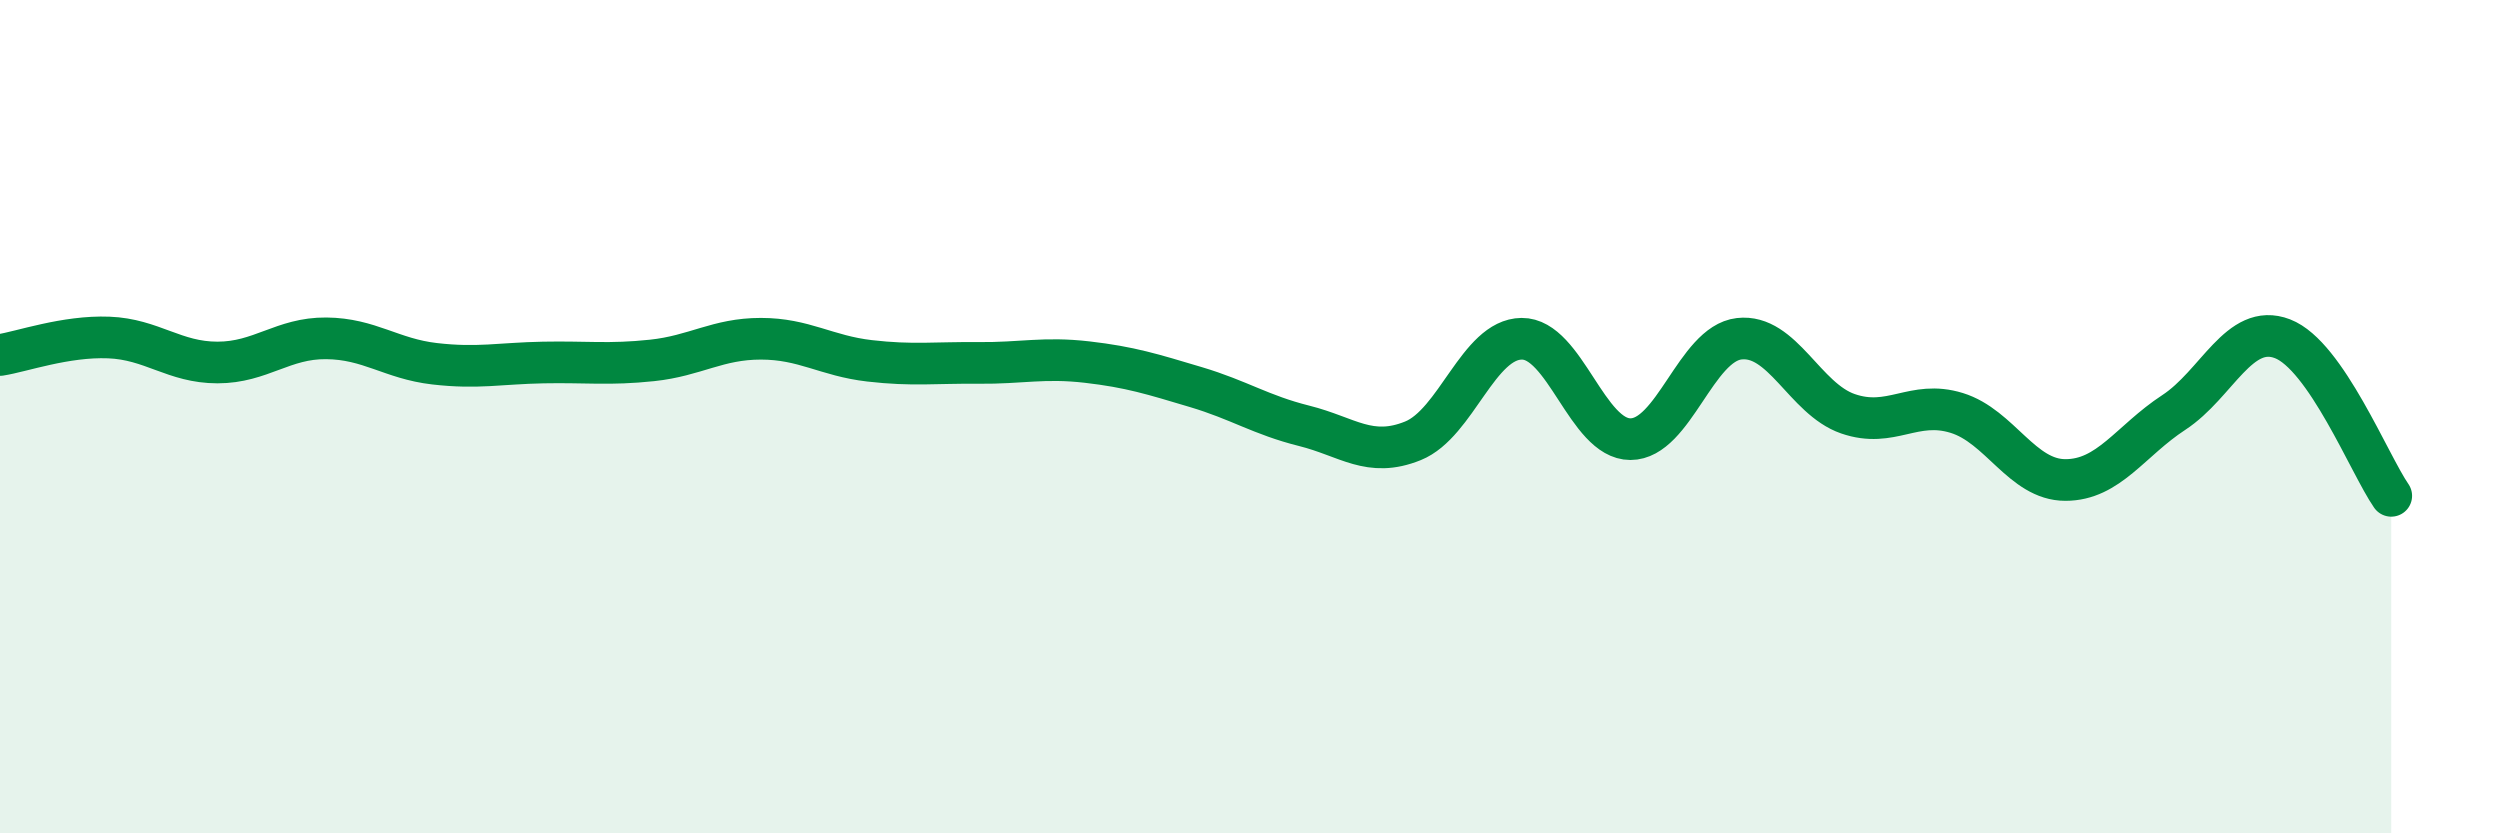
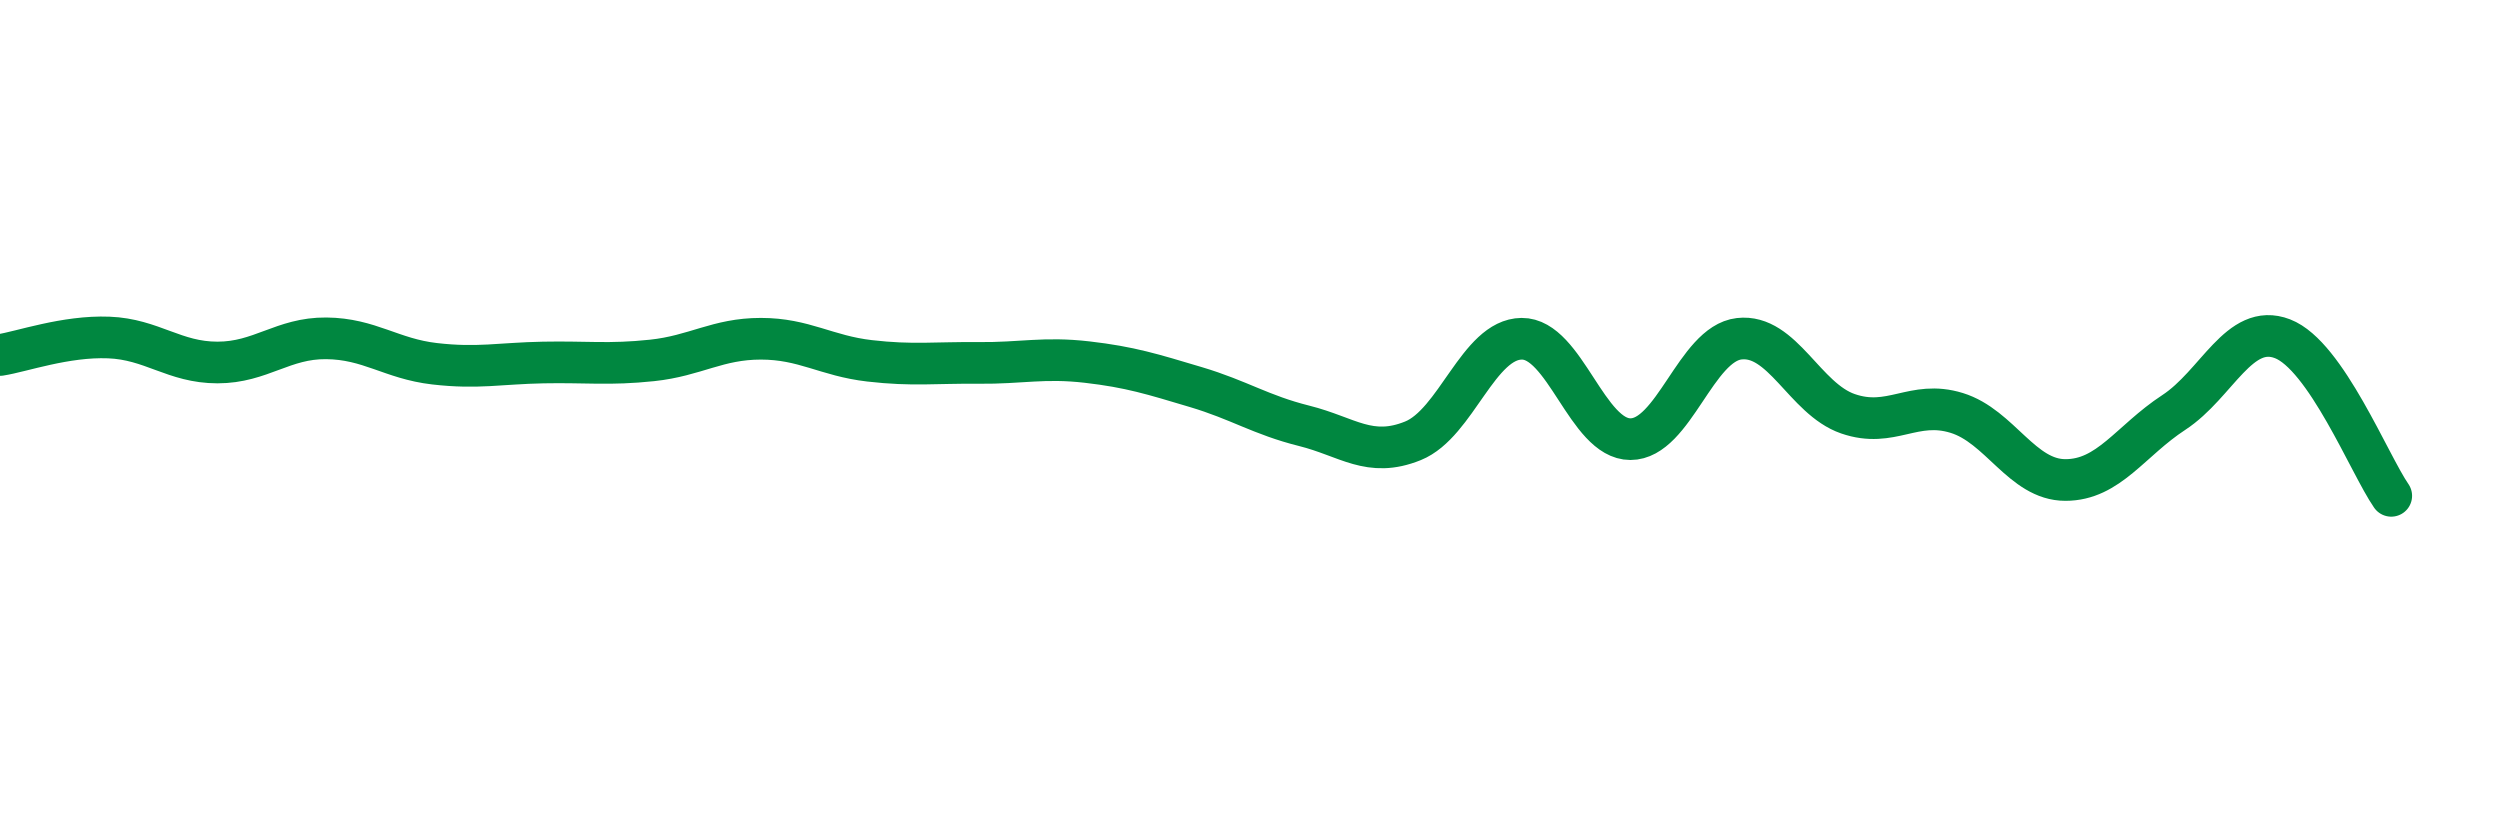
<svg xmlns="http://www.w3.org/2000/svg" width="60" height="20" viewBox="0 0 60 20">
-   <path d="M 0,8.52 C 0.52,8.44 1.57,8.06 2.61,8.1 C 3.65,8.14 4.18,8.7 5.22,8.7 C 6.26,8.7 6.79,8.11 7.83,8.12 C 8.87,8.13 9.39,8.61 10.43,8.73 C 11.47,8.85 12,8.72 13.04,8.7 C 14.08,8.68 14.61,8.76 15.65,8.65 C 16.69,8.54 17.22,8.13 18.26,8.13 C 19.3,8.13 19.83,8.54 20.87,8.66 C 21.91,8.78 22.44,8.7 23.48,8.71 C 24.52,8.72 25.05,8.57 26.09,8.69 C 27.13,8.81 27.66,8.98 28.7,9.29 C 29.74,9.6 30.26,9.96 31.3,10.22 C 32.34,10.48 32.87,11 33.91,10.58 C 34.95,10.16 35.48,8.14 36.52,8.13 C 37.56,8.12 38.09,10.54 39.13,10.54 C 40.17,10.54 40.7,8.25 41.74,8.13 C 42.78,8.01 43.31,9.57 44.35,9.93 C 45.39,10.29 45.92,9.59 46.96,9.91 C 48,10.23 48.53,11.52 49.57,11.52 C 50.61,11.52 51.13,10.58 52.17,9.9 C 53.21,9.22 53.74,7.73 54.78,8.13 C 55.82,8.53 56.87,11.15 57.39,11.9L57.39 20L0 20Z" fill="#008740" opacity="0.1" stroke-linecap="round" stroke-linejoin="round" />
  <path d="M 0,8.52 C 0.52,8.44 1.57,8.06 2.61,8.1 C 3.65,8.14 4.18,8.7 5.22,8.7 C 6.26,8.7 6.79,8.11 7.83,8.12 C 8.87,8.13 9.39,8.61 10.43,8.73 C 11.47,8.85 12,8.72 13.04,8.7 C 14.08,8.68 14.61,8.76 15.65,8.65 C 16.69,8.54 17.22,8.13 18.26,8.13 C 19.3,8.13 19.83,8.54 20.87,8.66 C 21.91,8.78 22.44,8.7 23.48,8.71 C 24.52,8.72 25.05,8.57 26.09,8.69 C 27.13,8.81 27.66,8.98 28.7,9.29 C 29.74,9.6 30.26,9.96 31.3,10.22 C 32.34,10.48 32.87,11 33.91,10.58 C 34.95,10.16 35.48,8.14 36.52,8.13 C 37.56,8.12 38.09,10.54 39.13,10.54 C 40.17,10.54 40.7,8.25 41.74,8.13 C 42.78,8.01 43.31,9.57 44.35,9.93 C 45.39,10.29 45.92,9.59 46.96,9.91 C 48,10.23 48.53,11.52 49.57,11.52 C 50.61,11.52 51.13,10.58 52.17,9.9 C 53.21,9.22 53.74,7.73 54.78,8.13 C 55.82,8.53 56.87,11.15 57.39,11.9" stroke="#008740" stroke-width="1" fill="none" stroke-linecap="round" stroke-linejoin="round" />
</svg>